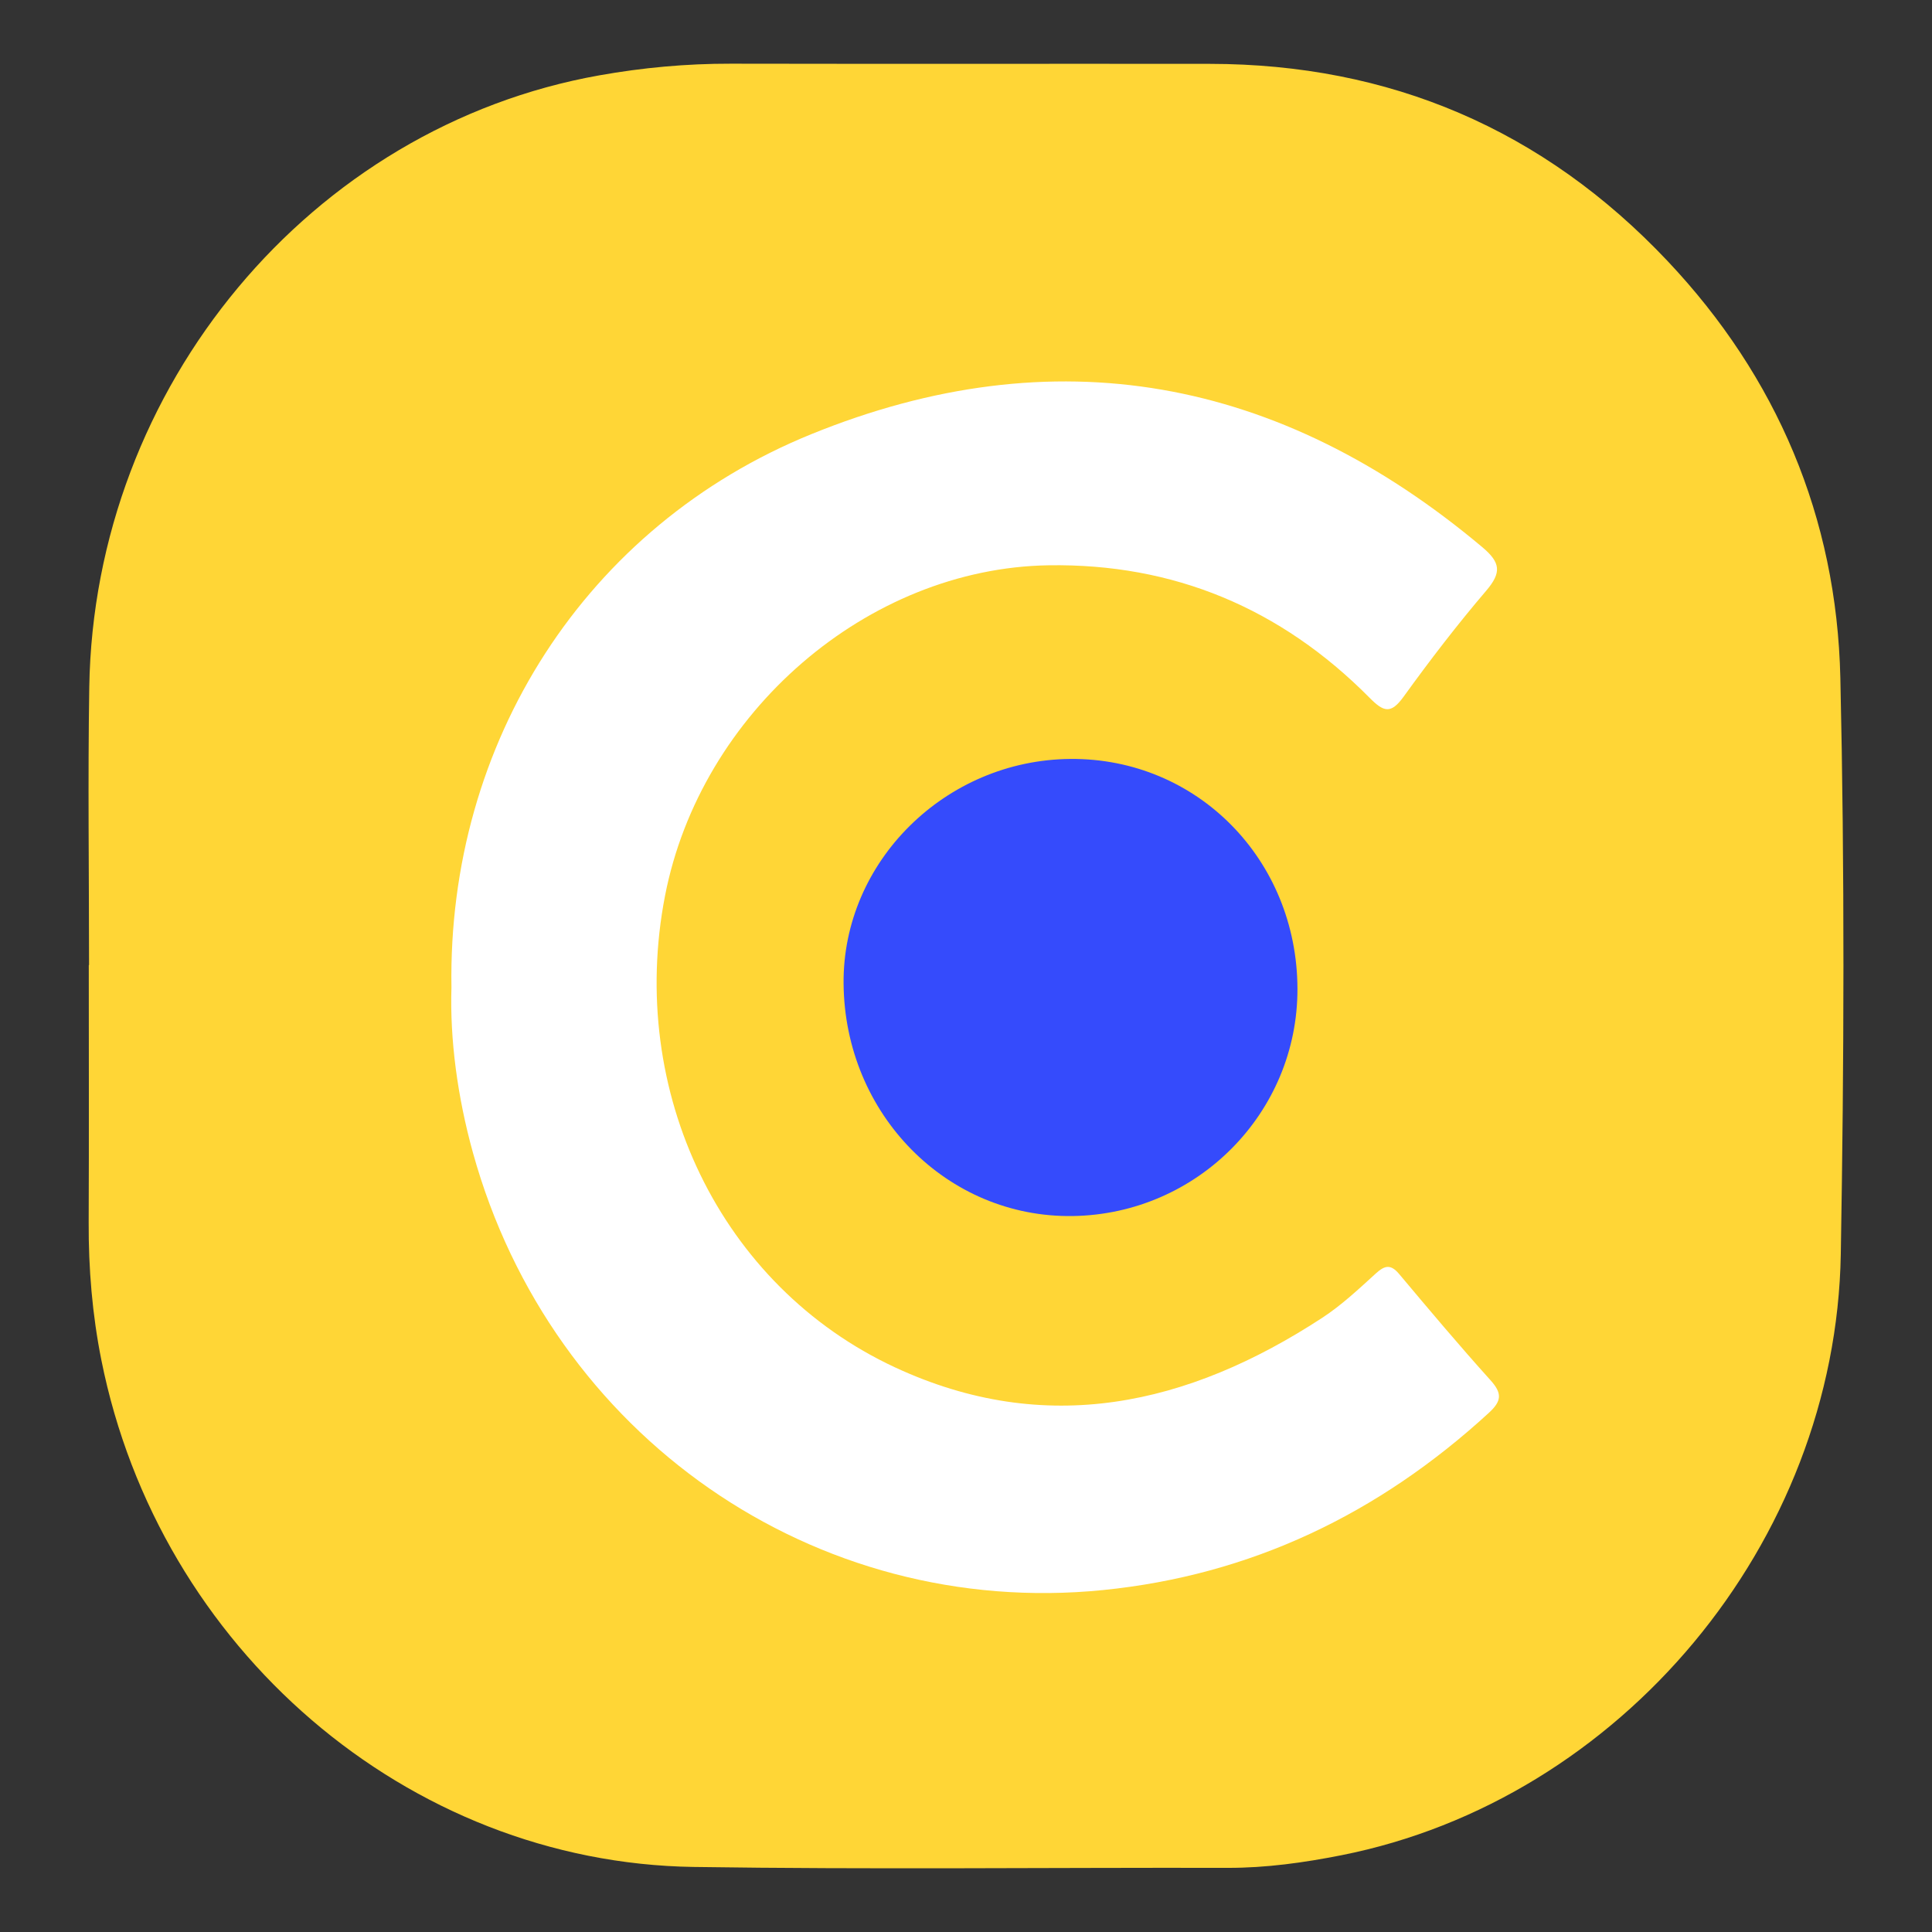
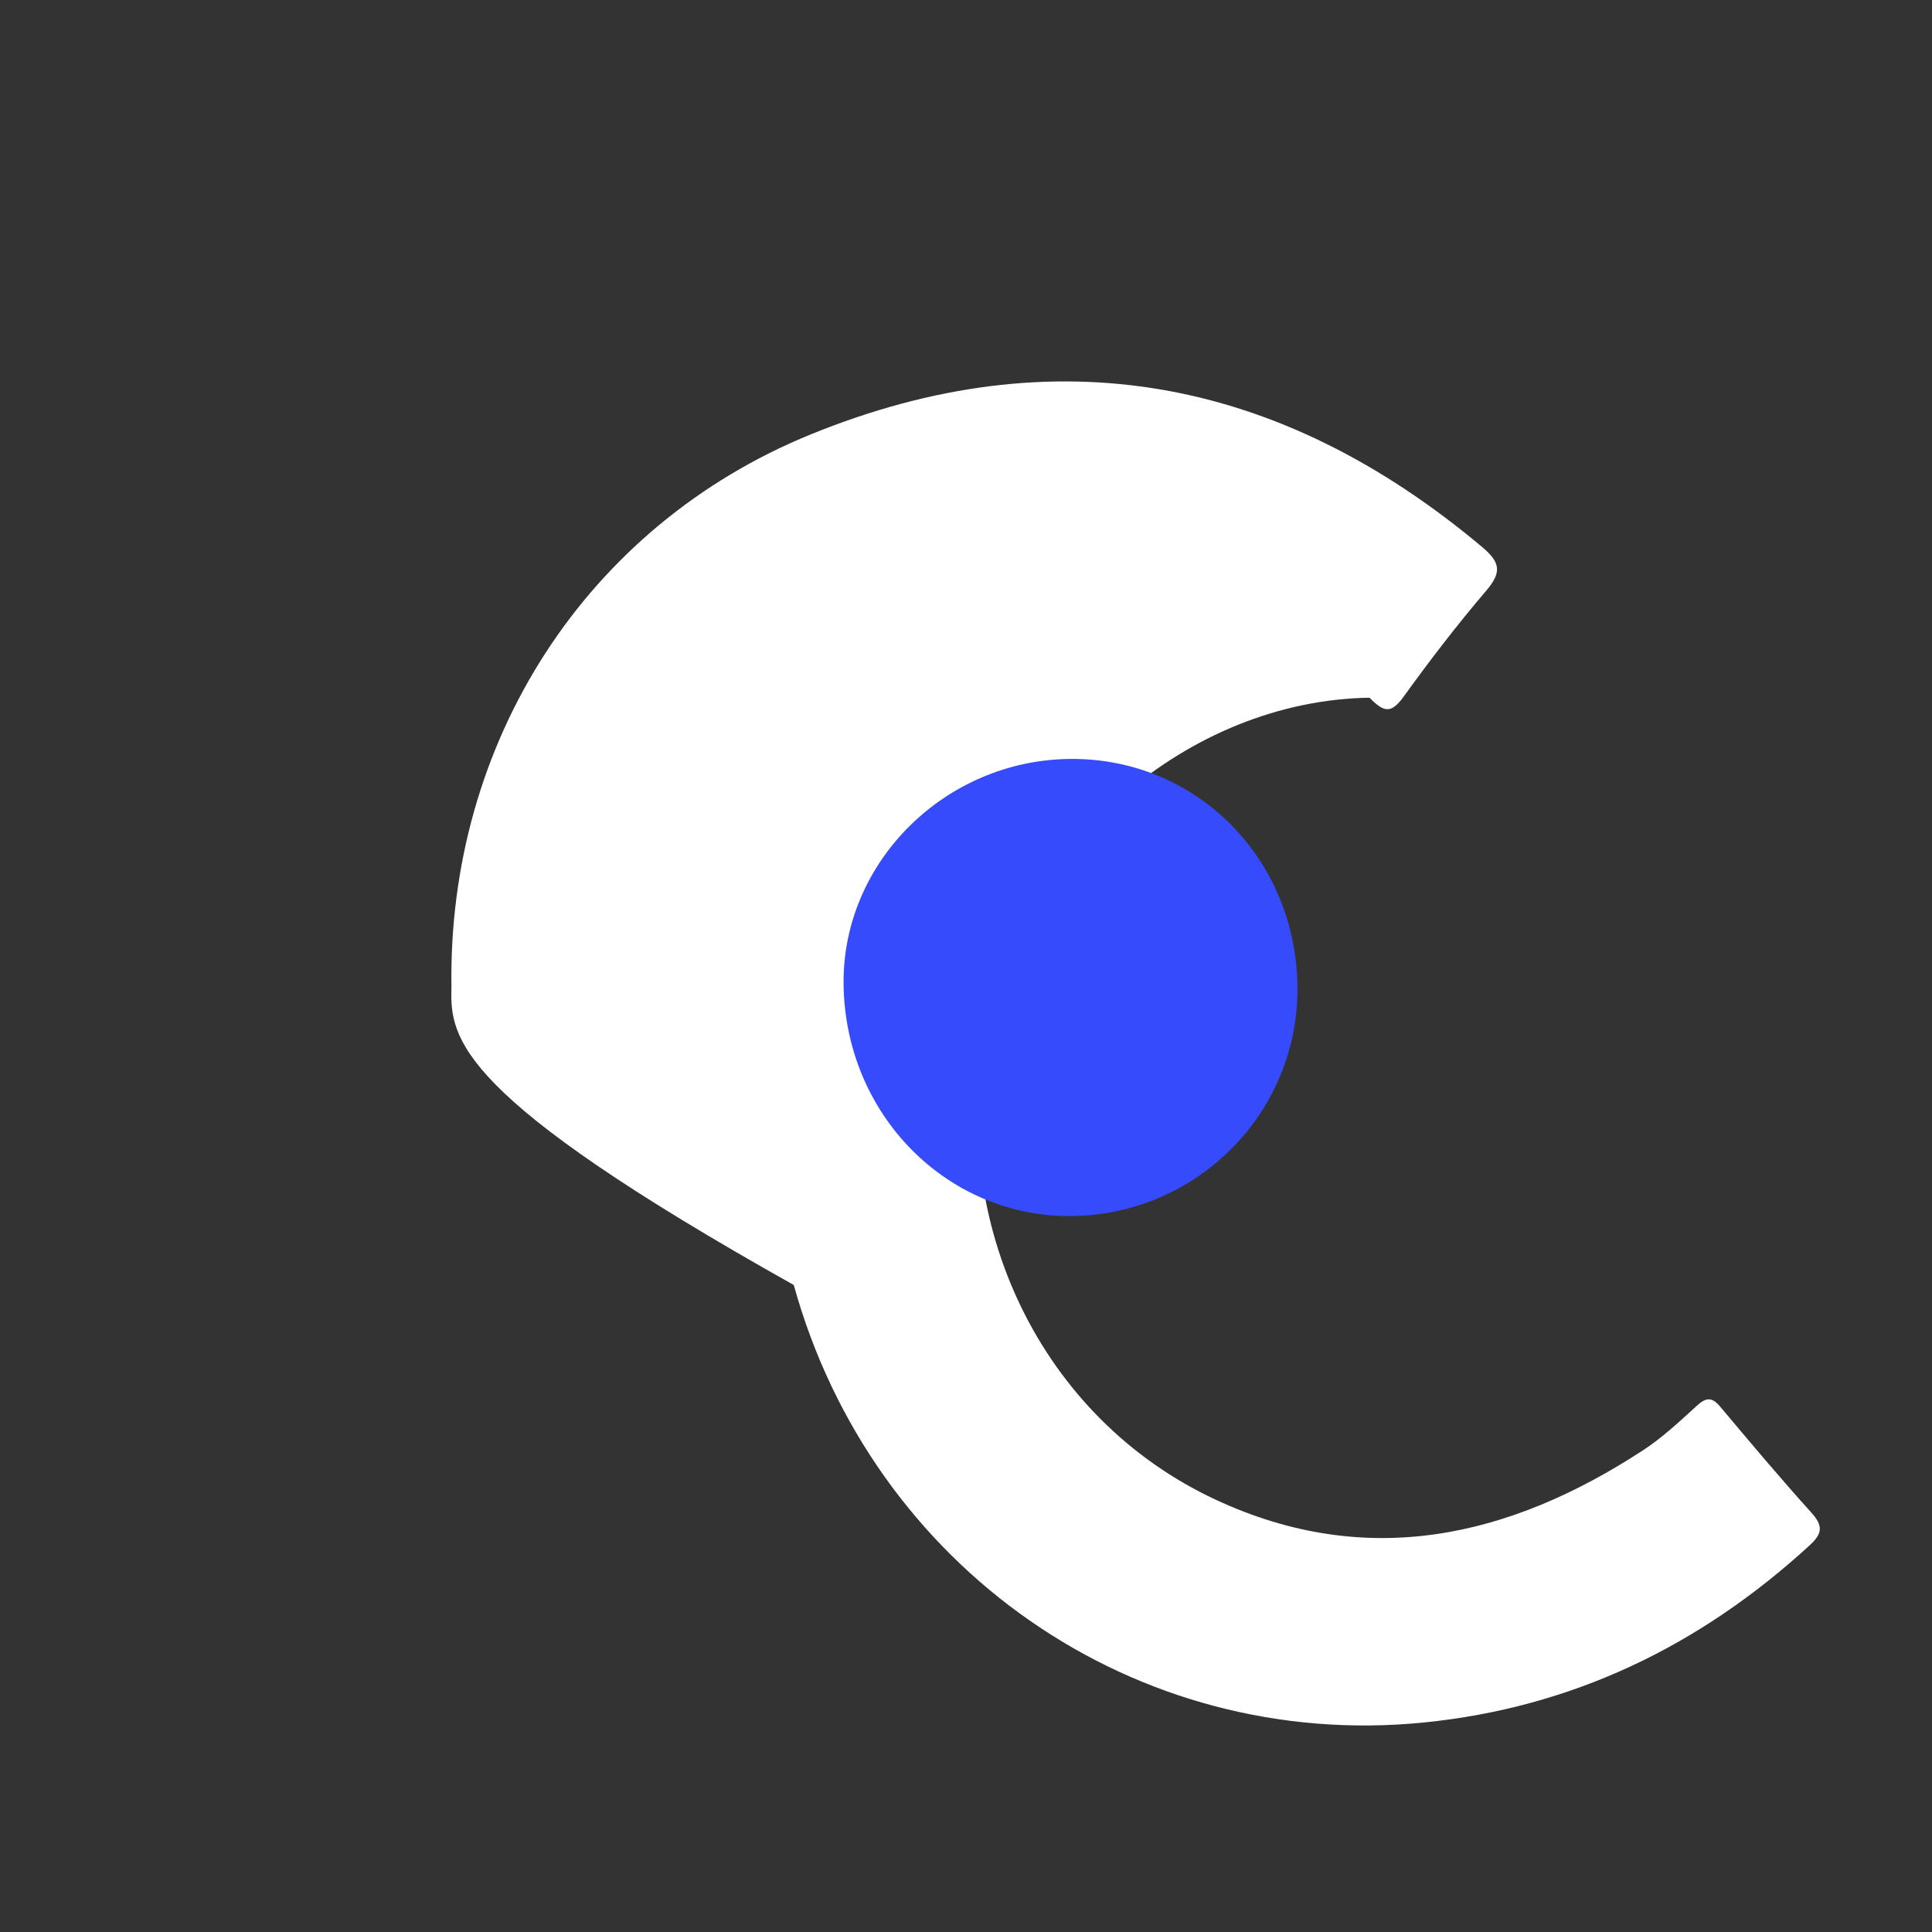
<svg xmlns="http://www.w3.org/2000/svg" version="1.1" id="圖層_1" x="0px" y="0px" width="640px" height="640px" viewBox="0 0 640 640" enable-background="new 0 0 640 640" xml:space="preserve">
  <rect x="0" y="0" width="640" height="640" fill="#333333" stroke="none" />
  <g>
-     <path fill-rule="evenodd" clip-rule="evenodd" fill="#FFD636" d="M29.497,319.693c0-30.68-0.411-61.367,0.075-92.039   c1.579-99.692,73.468-185.711,168.963-202.694c14.397-2.561,28.858-3.891,43.484-3.861c52.947,0.105,105.894-0.003,158.842,0.054   c59.355,0.065,110.285,21.577,151.598,65.374c36.086,38.252,55.975,84.767,57.181,138.018c1.442,63.609,1.239,127.296,0.146,190.92   c-1.645,95.738-73.032,180.804-165.407,199.1c-12.465,2.467-24.959,4.217-37.702,4.189c-58.972-0.129-117.952,0.576-176.91-0.303   c-94.829-1.414-177.119-72.383-196.192-167.925c-3.009-15.075-4.269-30.269-4.2-45.648c0.125-28.394,0.035-56.789,0.035-85.186   C29.439,319.693,29.468,319.693,29.497,319.693z" />
-     <path fill-rule="evenodd" clip-rule="evenodd" fill="#FFFFFF" d="M149.549,327.15c-1.331-81.125,44.407-152.913,119.192-183.321   c80.533-32.745,155.104-19.031,222.29,37.425c6.07,5.102,6.444,8.394,1.284,14.44c-9.609,11.255-18.659,23.058-27.35,35.088   c-4.245,5.878-6.619,5.068-11.298,0.344c-29.452-29.734-65.021-44.512-106.288-43.867   c-60.039,0.937-115.301,48.755-127.087,109.516c-12.562,64.764,18.269,129.262,76.225,156.196   c49.876,23.18,96.979,12.66,141.501-16.435c6.369-4.164,12.061-9.505,17.741-14.683c2.987-2.722,4.948-3.13,7.737,0.191   c9.939,11.84,19.896,23.678,30.233,35.15c3.917,4.346,3.778,6.879-0.549,10.849c-36.582,33.558-78.902,53.783-127.807,58.687   c-95.468,9.575-182.699-51.032-208.72-144.932C151.502,363.203,149.01,344.202,149.549,327.15z" />
+     <path fill-rule="evenodd" clip-rule="evenodd" fill="#FFFFFF" d="M149.549,327.15c-1.331-81.125,44.407-152.913,119.192-183.321   c80.533-32.745,155.104-19.031,222.29,37.425c6.07,5.102,6.444,8.394,1.284,14.44c-9.609,11.255-18.659,23.058-27.35,35.088   c-4.245,5.878-6.619,5.068-11.298,0.344c-60.039,0.937-115.301,48.755-127.087,109.516c-12.562,64.764,18.269,129.262,76.225,156.196   c49.876,23.18,96.979,12.66,141.501-16.435c6.369-4.164,12.061-9.505,17.741-14.683c2.987-2.722,4.948-3.13,7.737,0.191   c9.939,11.84,19.896,23.678,30.233,35.15c3.917,4.346,3.778,6.879-0.549,10.849c-36.582,33.558-78.902,53.783-127.807,58.687   c-95.468,9.575-182.699-51.032-208.72-144.932C151.502,363.203,149.01,344.202,149.549,327.15z" />
    <path fill-rule="evenodd" clip-rule="evenodd" fill="#354BFC" d="M354.613,251.408c41.908-0.321,75.102,33.311,75.185,76.176   c0.082,41.042-33.122,74.613-74.421,75.245c-41.652,0.637-75.545-33.729-75.931-76.987   C279.087,285.459,313.151,251.727,354.613,251.408z" />
  </g>
</svg>